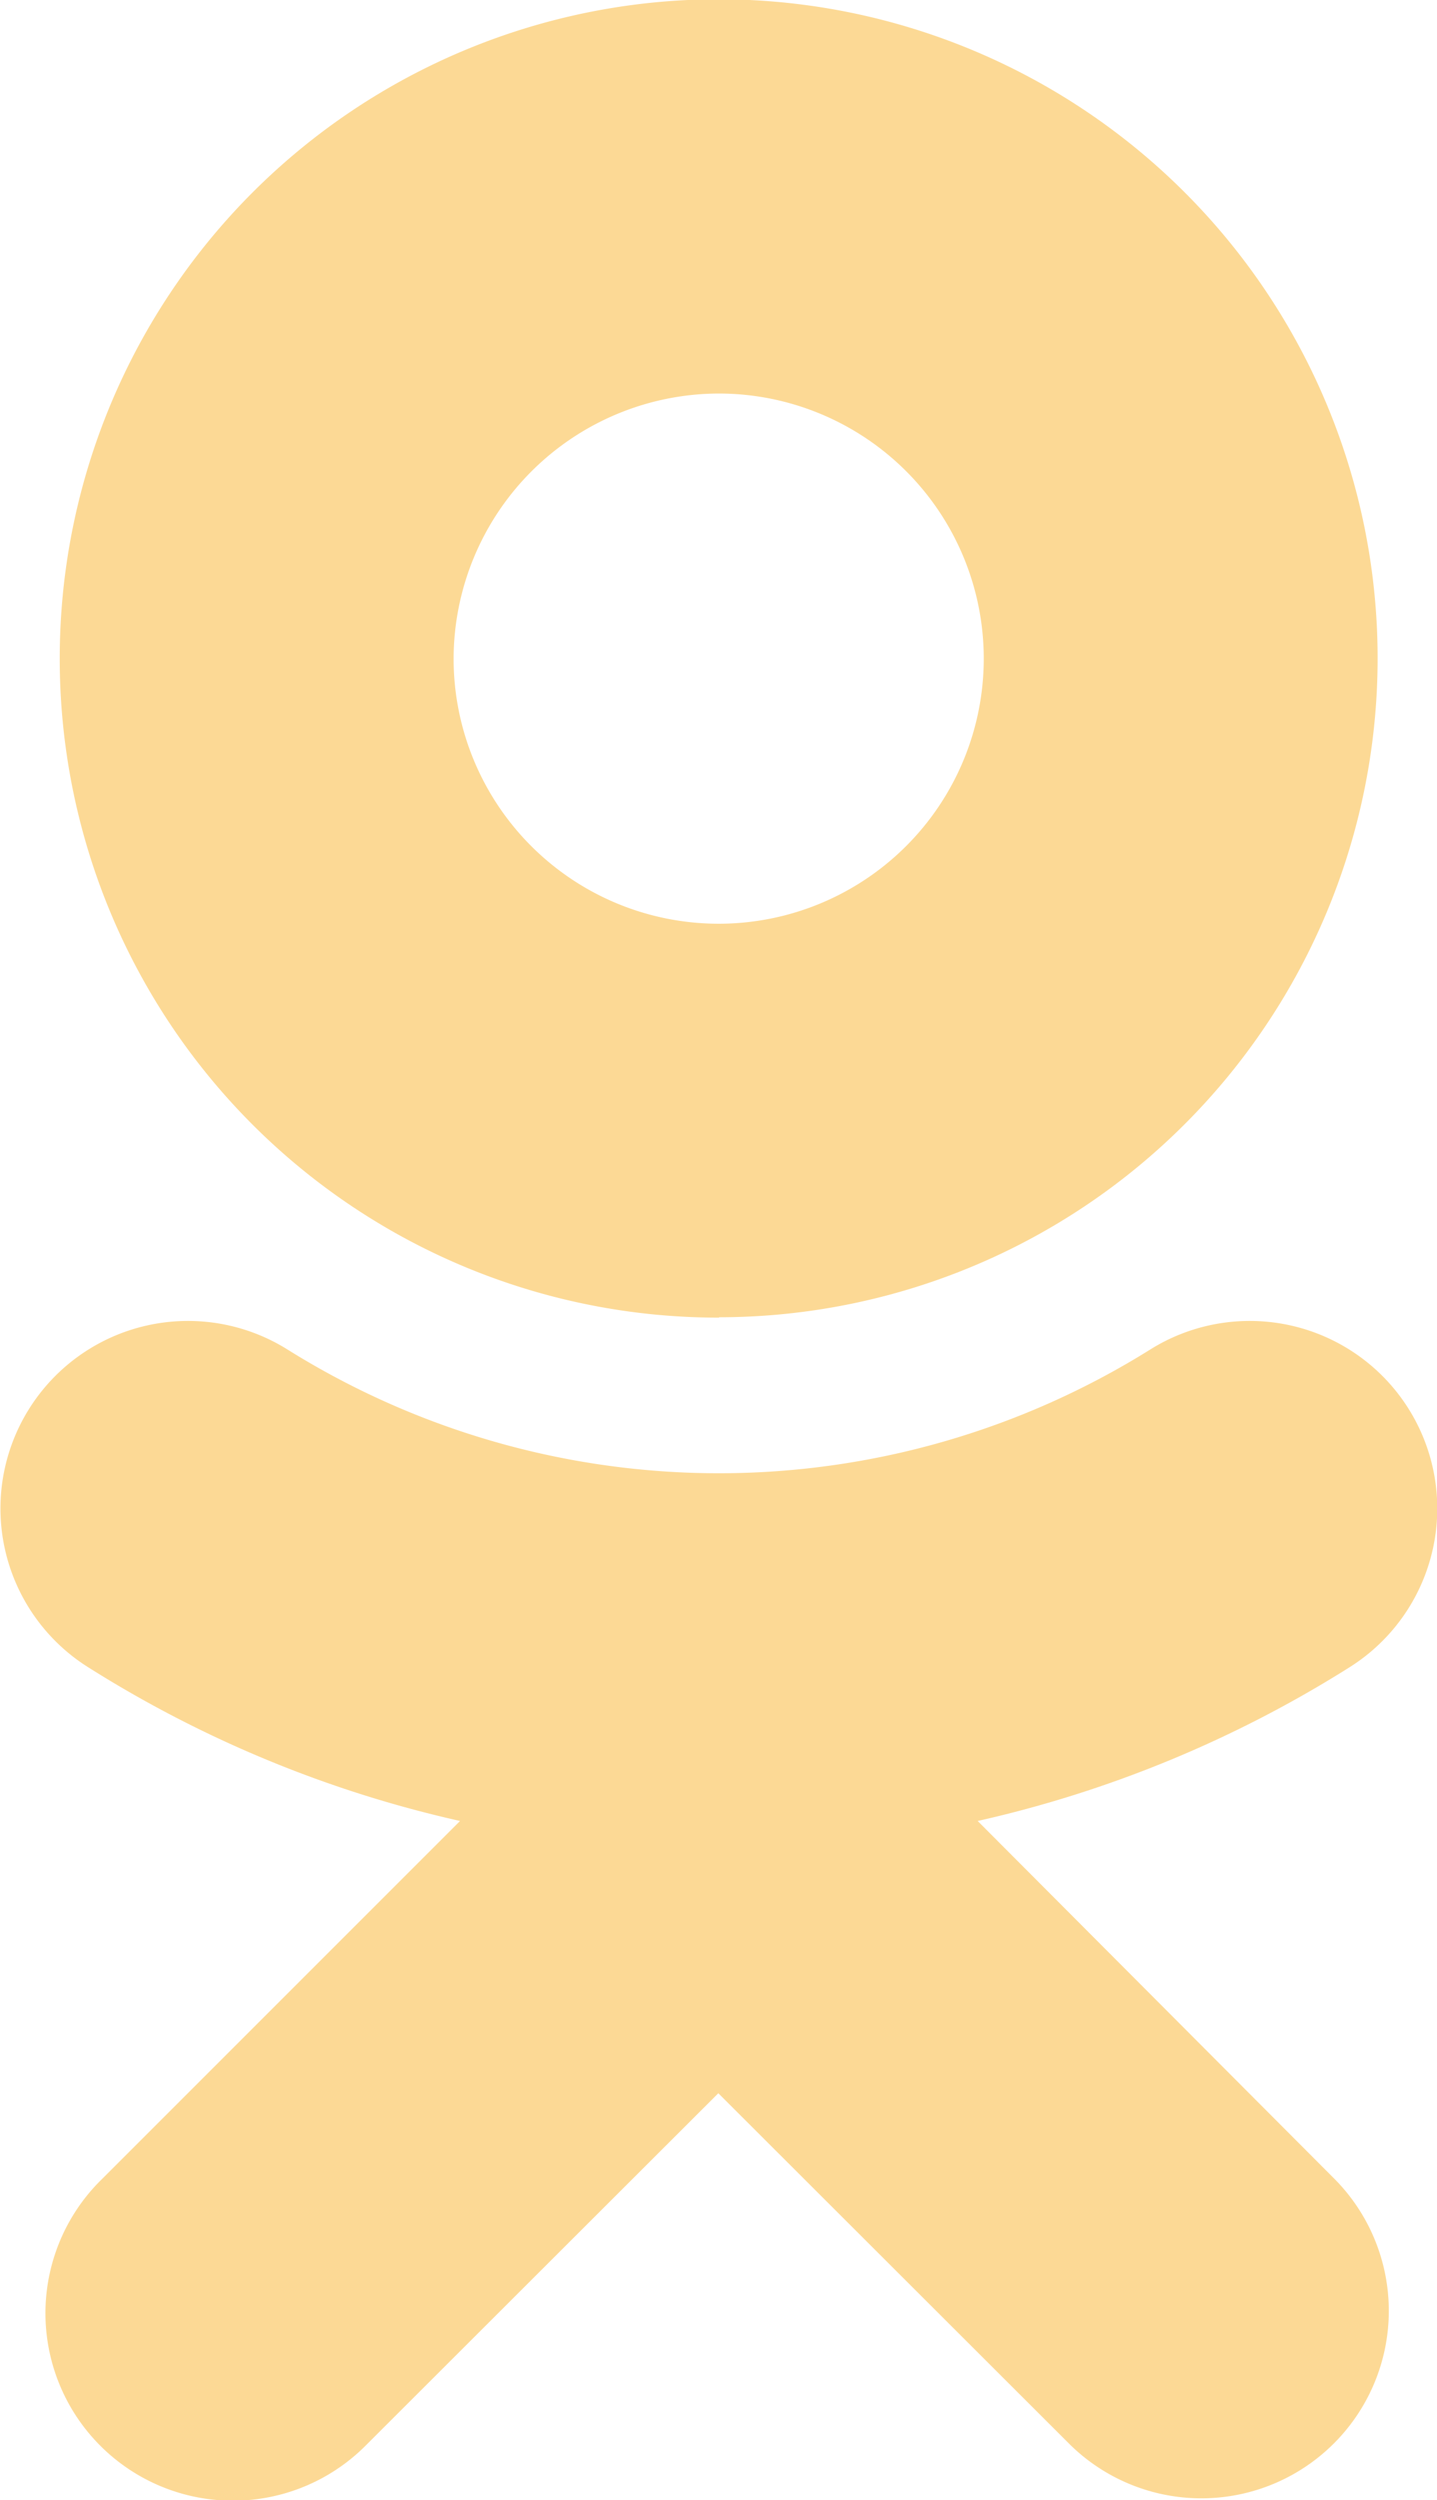
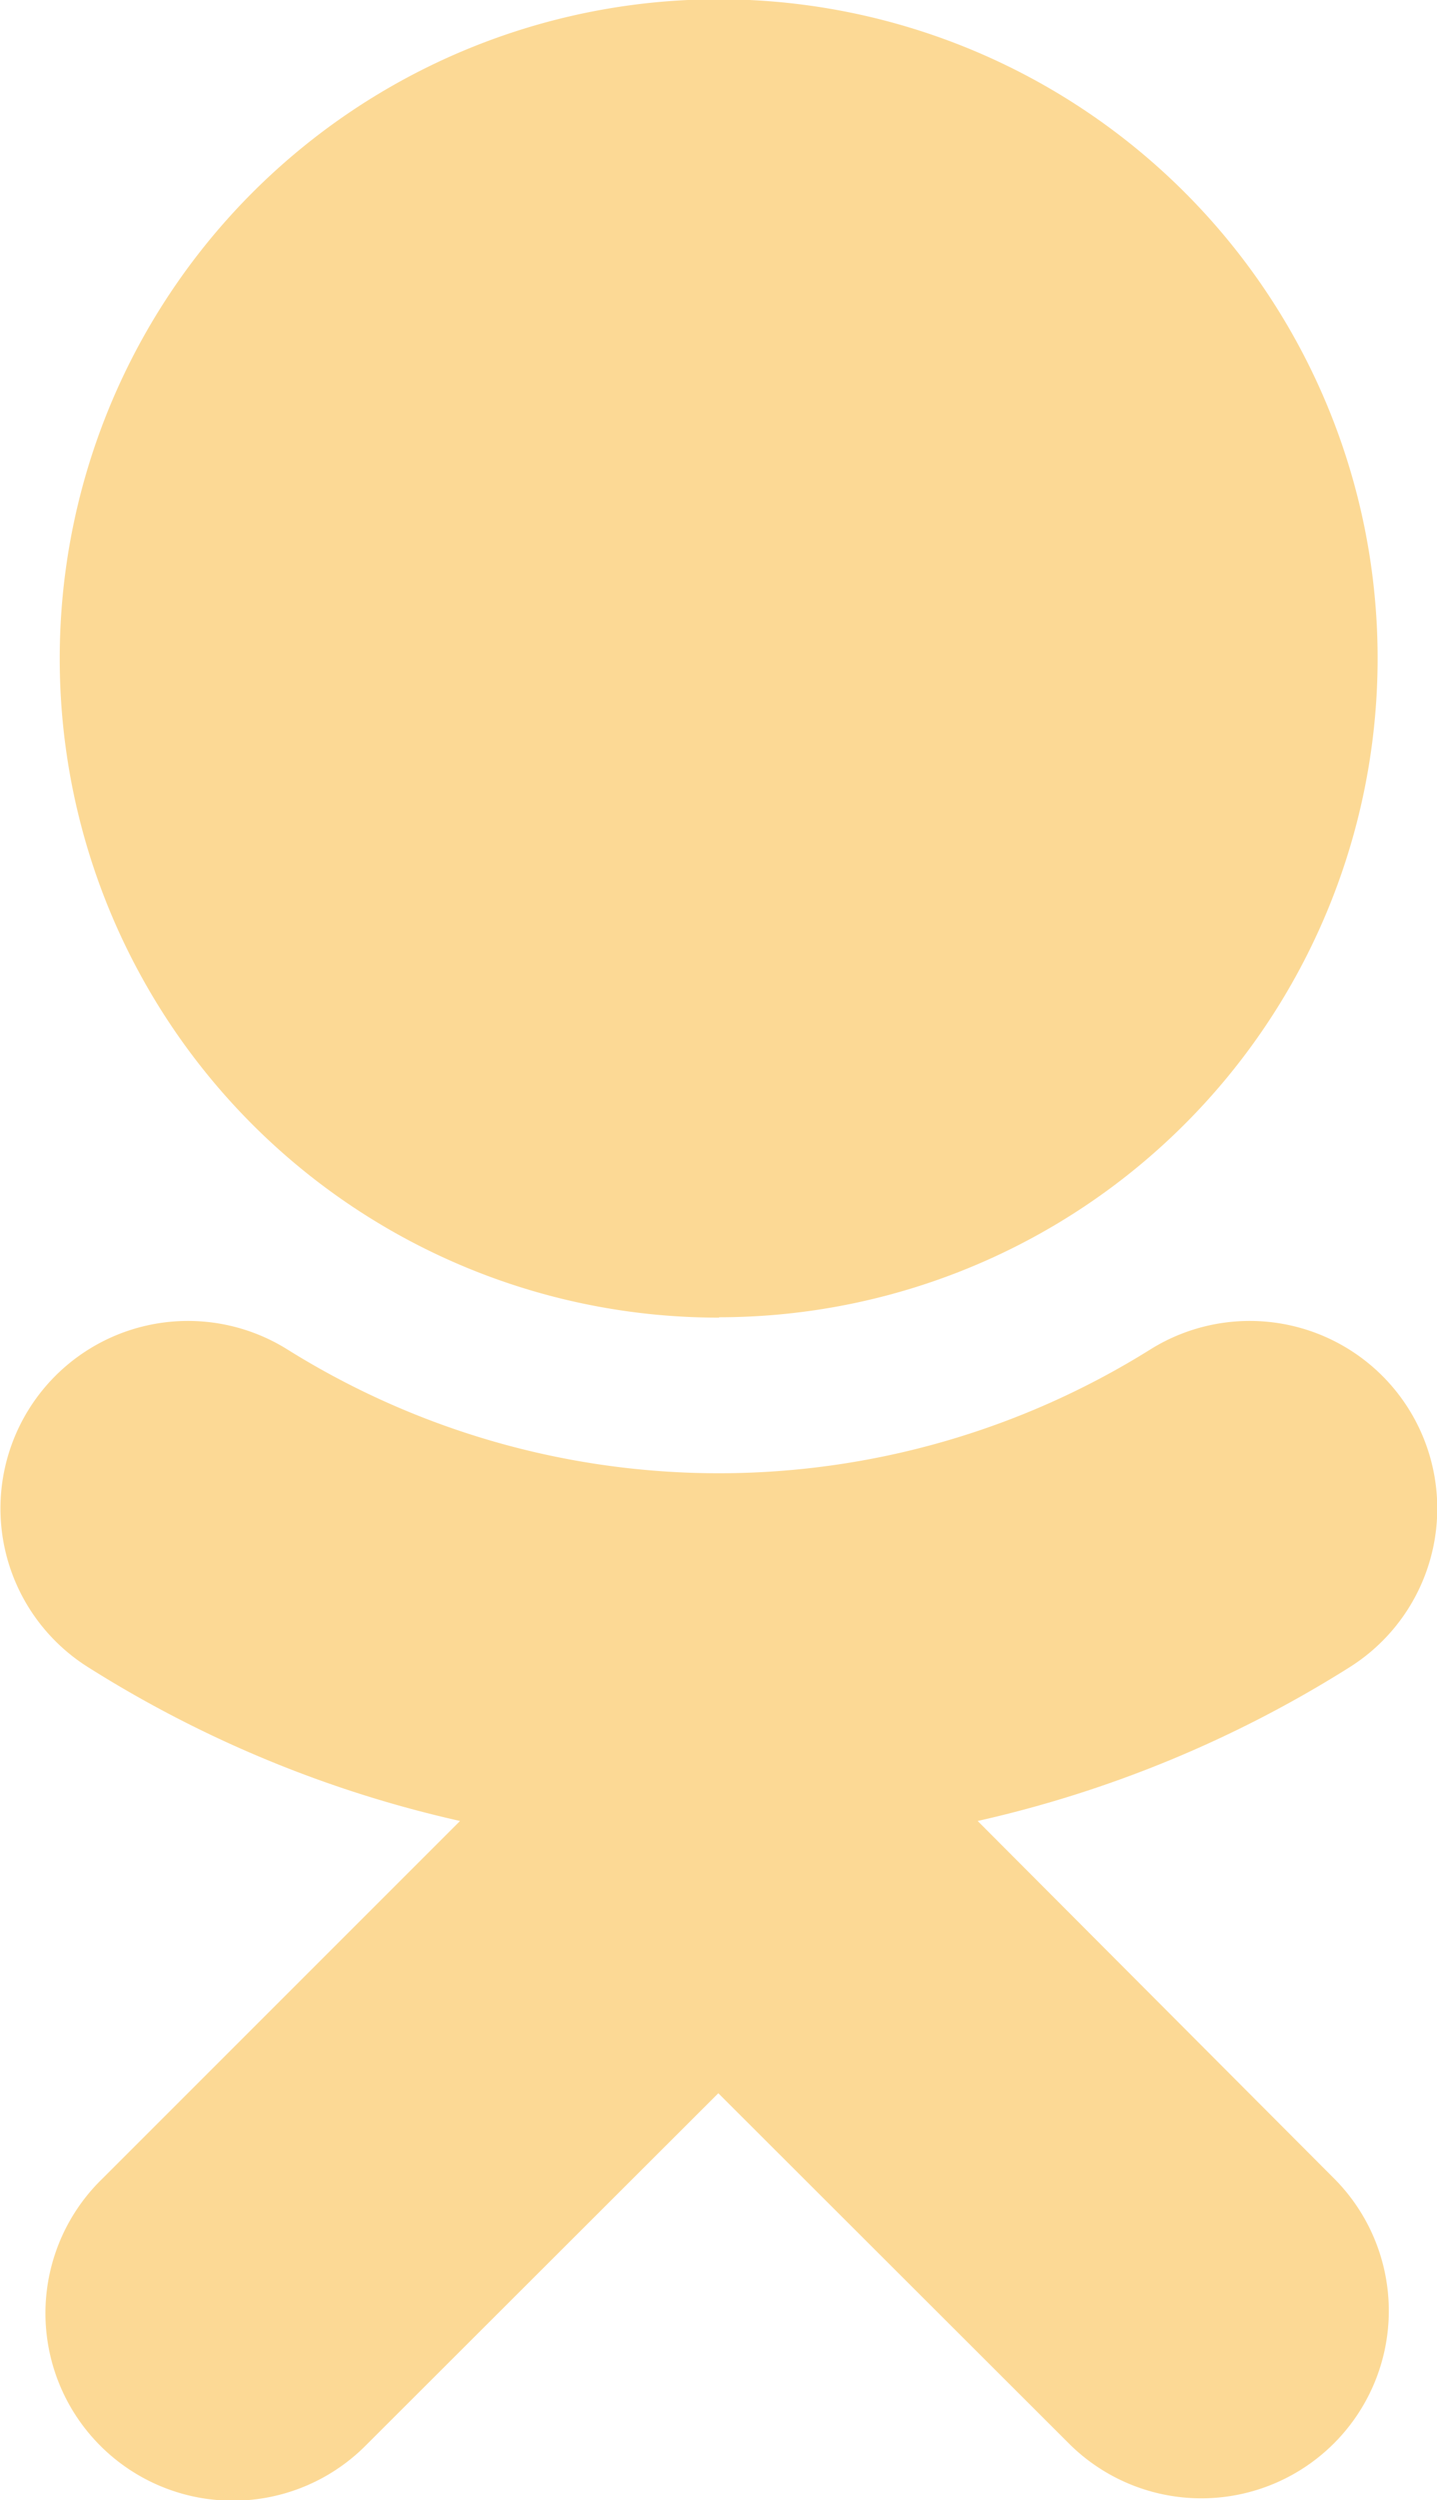
<svg xmlns="http://www.w3.org/2000/svg" id="Layer_1" data-name="Layer 1" viewBox="0 0 40.17 69.88">
  <defs>
    <style>.cls-1{fill:#fcd995;}</style>
  </defs>
-   <path class="cls-1" d="M49.86,26a7.41,7.41,0,1,1-7.42,7.41A7.43,7.43,0,0,1,49.86,26Zm0,25.82A18.42,18.42,0,1,0,31.43,33.42,18.41,18.41,0,0,0,49.86,51.83Zm7.23,14.08a33.12,33.12,0,0,0,10.4-4.3,5.24,5.24,0,1,0-5.59-8.87,22.75,22.75,0,0,1-24.09,0,5.24,5.24,0,1,0-5.59,8.87,33,33,0,0,0,10.4,4.3l-10,10A5.24,5.24,0,1,0,40,83.34l9.84-9.83,9.84,9.83a5.24,5.24,0,0,0,7.41-7.41Z" transform="translate(-29.76 -15)" />
+   <path class="cls-1" d="M49.86,26A7.43,7.43,0,0,1,49.86,26Zm0,25.82A18.42,18.42,0,1,0,31.43,33.42,18.41,18.41,0,0,0,49.86,51.83Zm7.23,14.08a33.12,33.12,0,0,0,10.4-4.3,5.24,5.24,0,1,0-5.59-8.87,22.75,22.75,0,0,1-24.09,0,5.24,5.24,0,1,0-5.59,8.87,33,33,0,0,0,10.4,4.3l-10,10A5.24,5.24,0,1,0,40,83.34l9.84-9.83,9.84,9.83a5.24,5.24,0,0,0,7.41-7.41Z" transform="translate(-29.76 -15)" />
</svg>